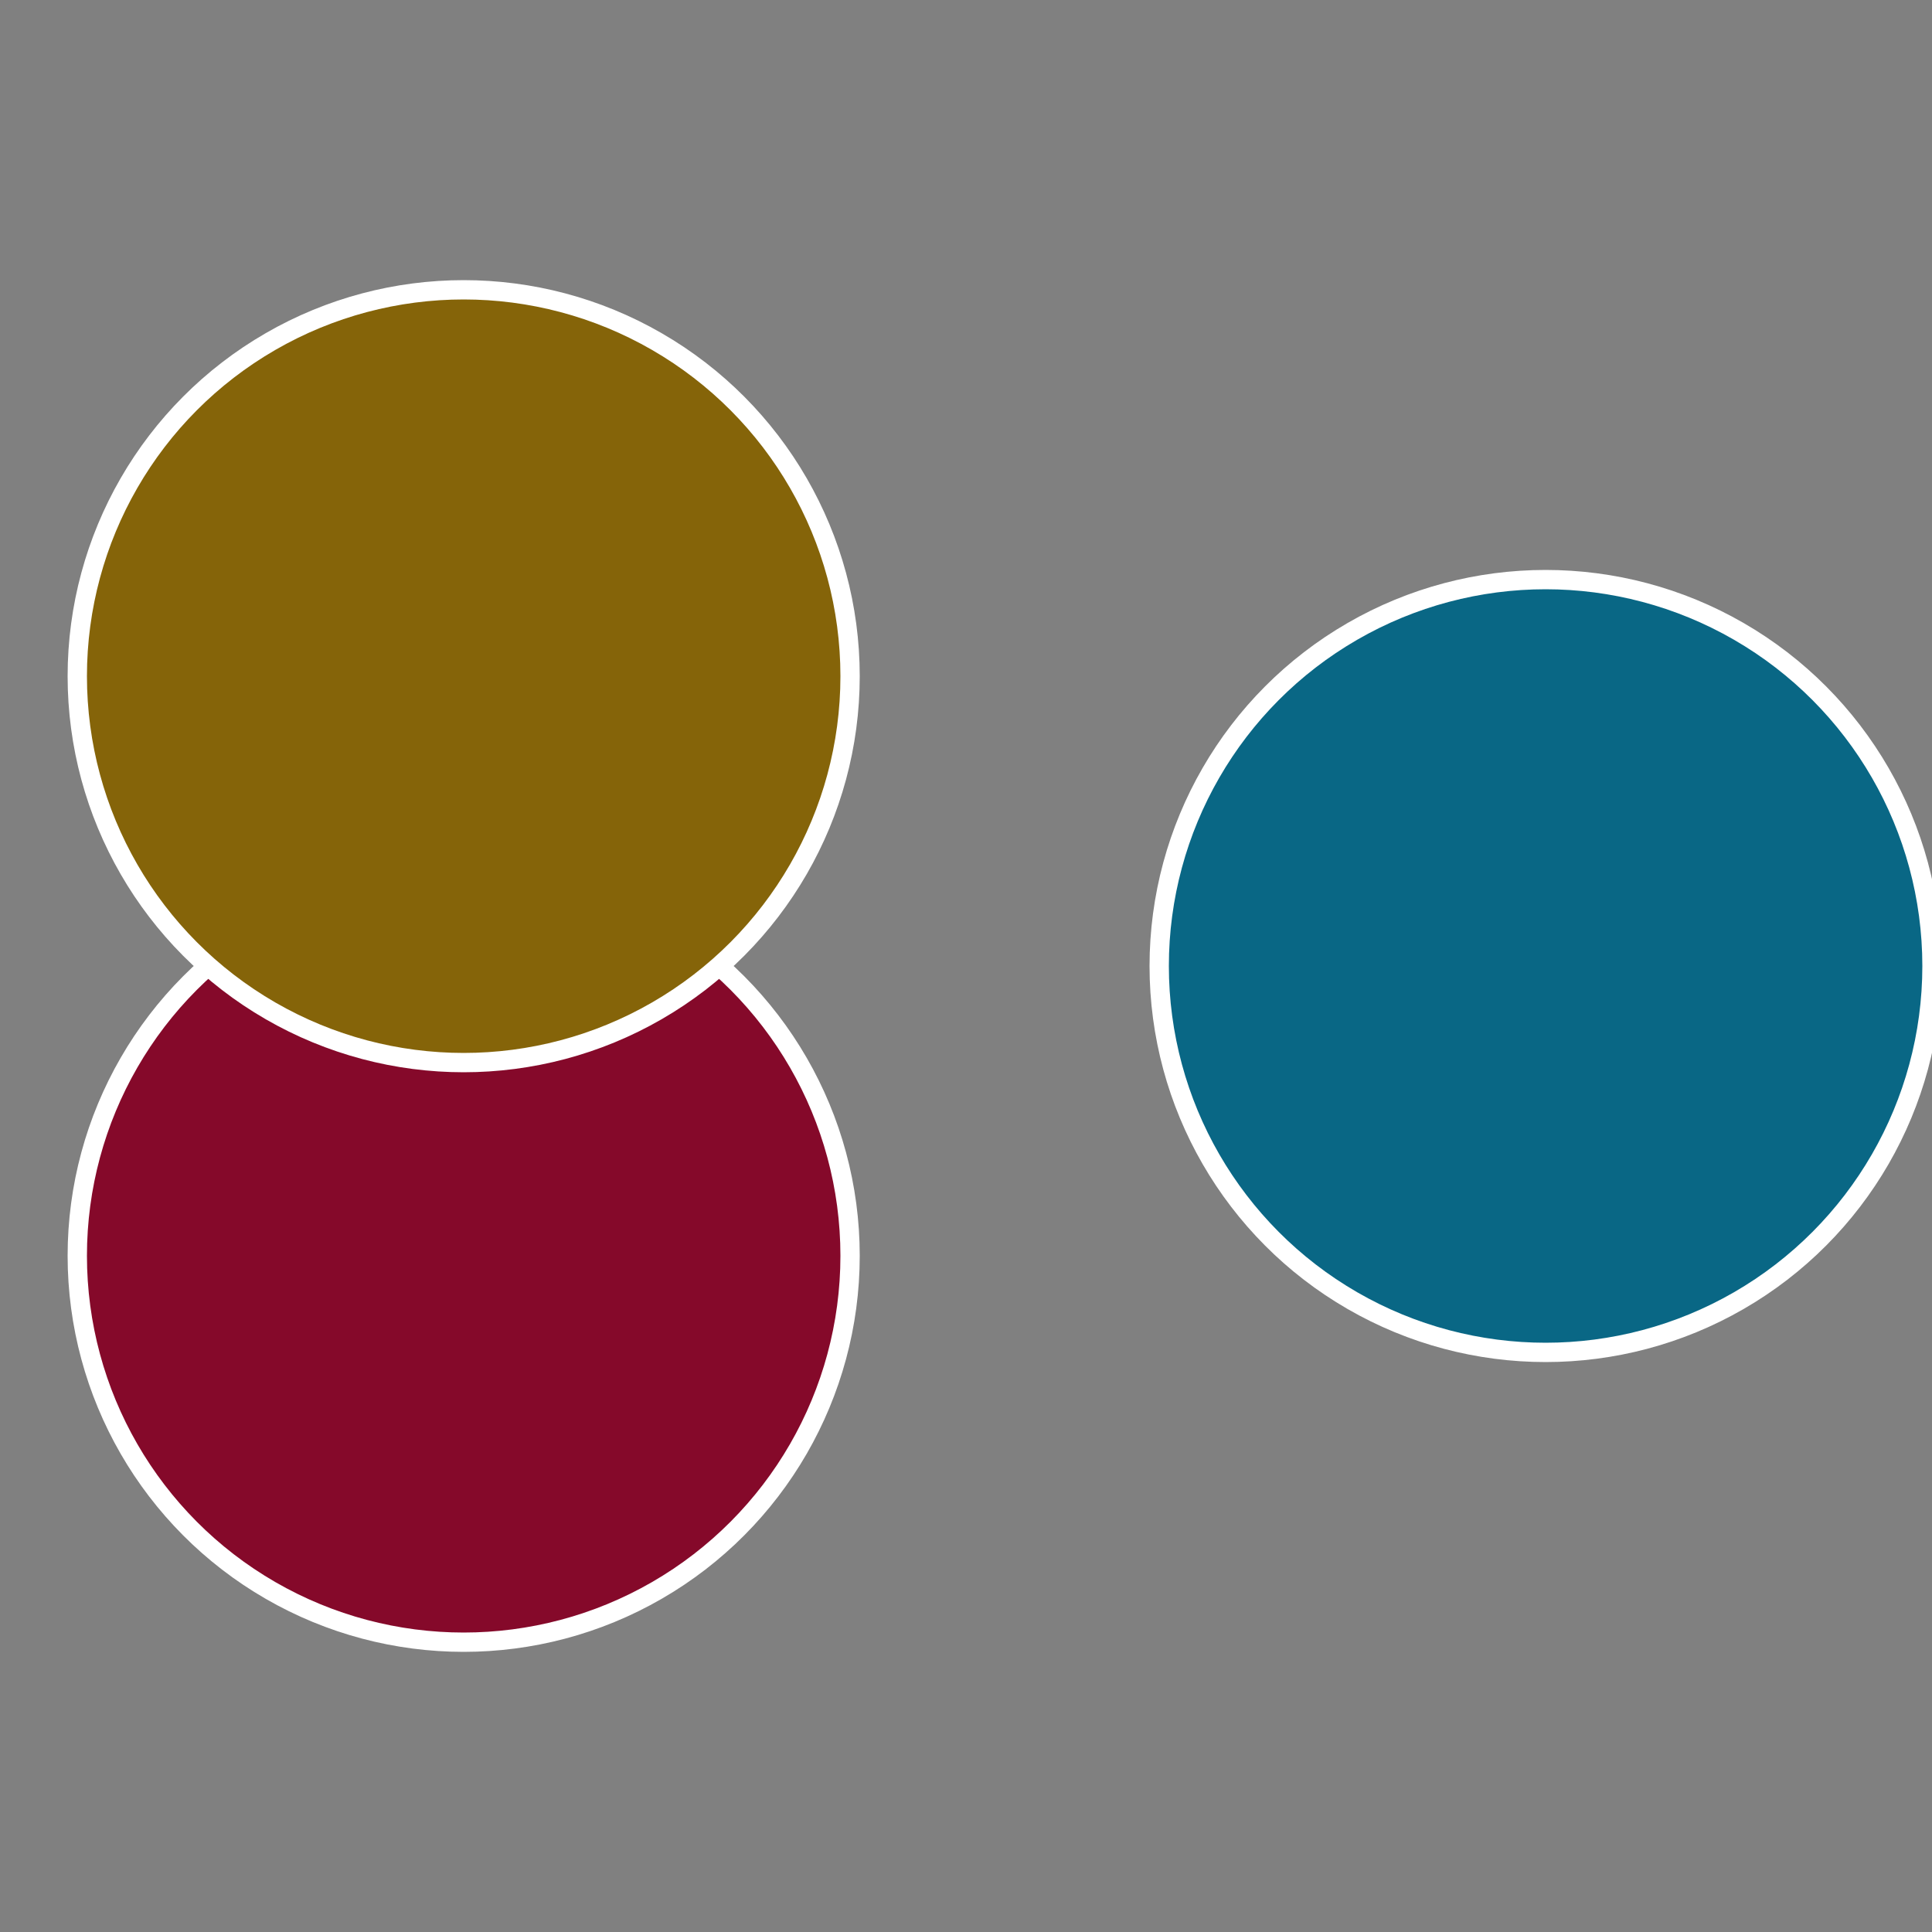
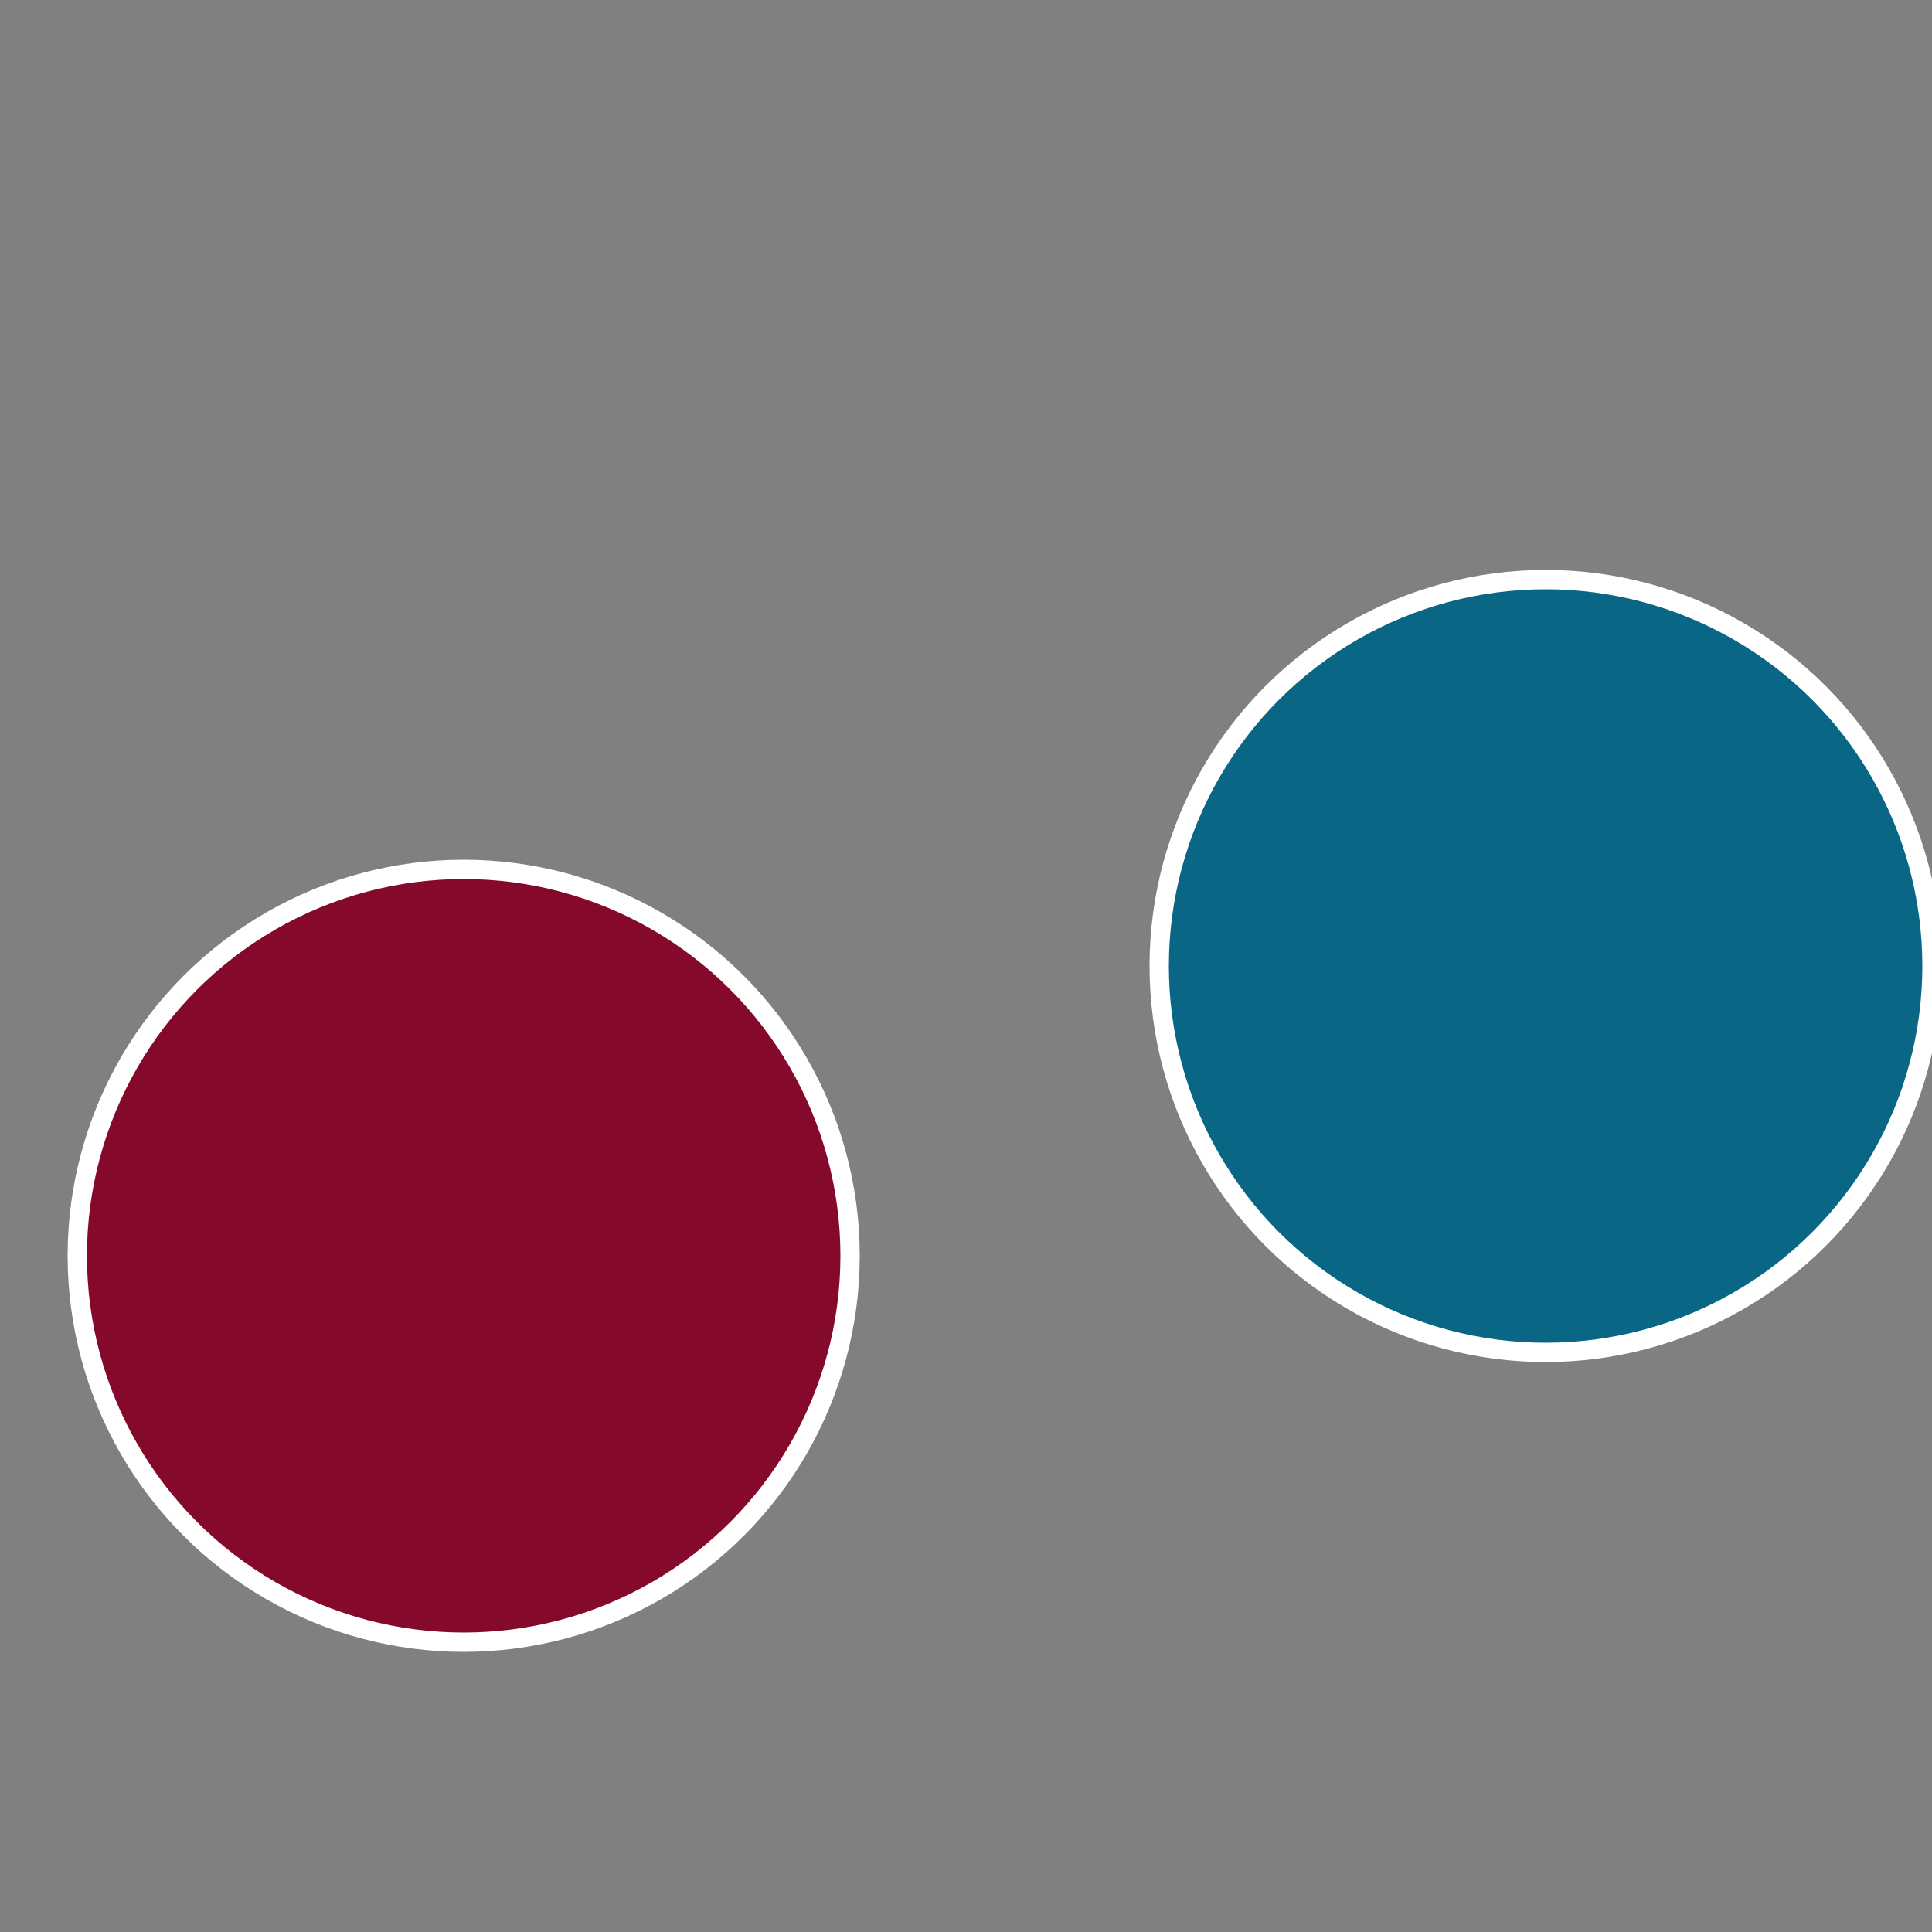
<svg xmlns="http://www.w3.org/2000/svg" width="500" height="500" viewBox="-1 -1 2 2">
  <rect x="-1" y="-1" width="2" height="2" fill="#808080" stroke="none" />
  <circle cx="0.6" cy="0" r="0.4" fill="#096785" stroke="#fff" stroke-width="1%" />
  <circle cx="-0.52" cy="0.3" r="0.4" fill="#85092a" stroke="#fff" stroke-width="1%" />
-   <circle cx="-0.52" cy="-0.3" r="0.4" fill="#856409" stroke="#fff" stroke-width="1%" />
</svg>